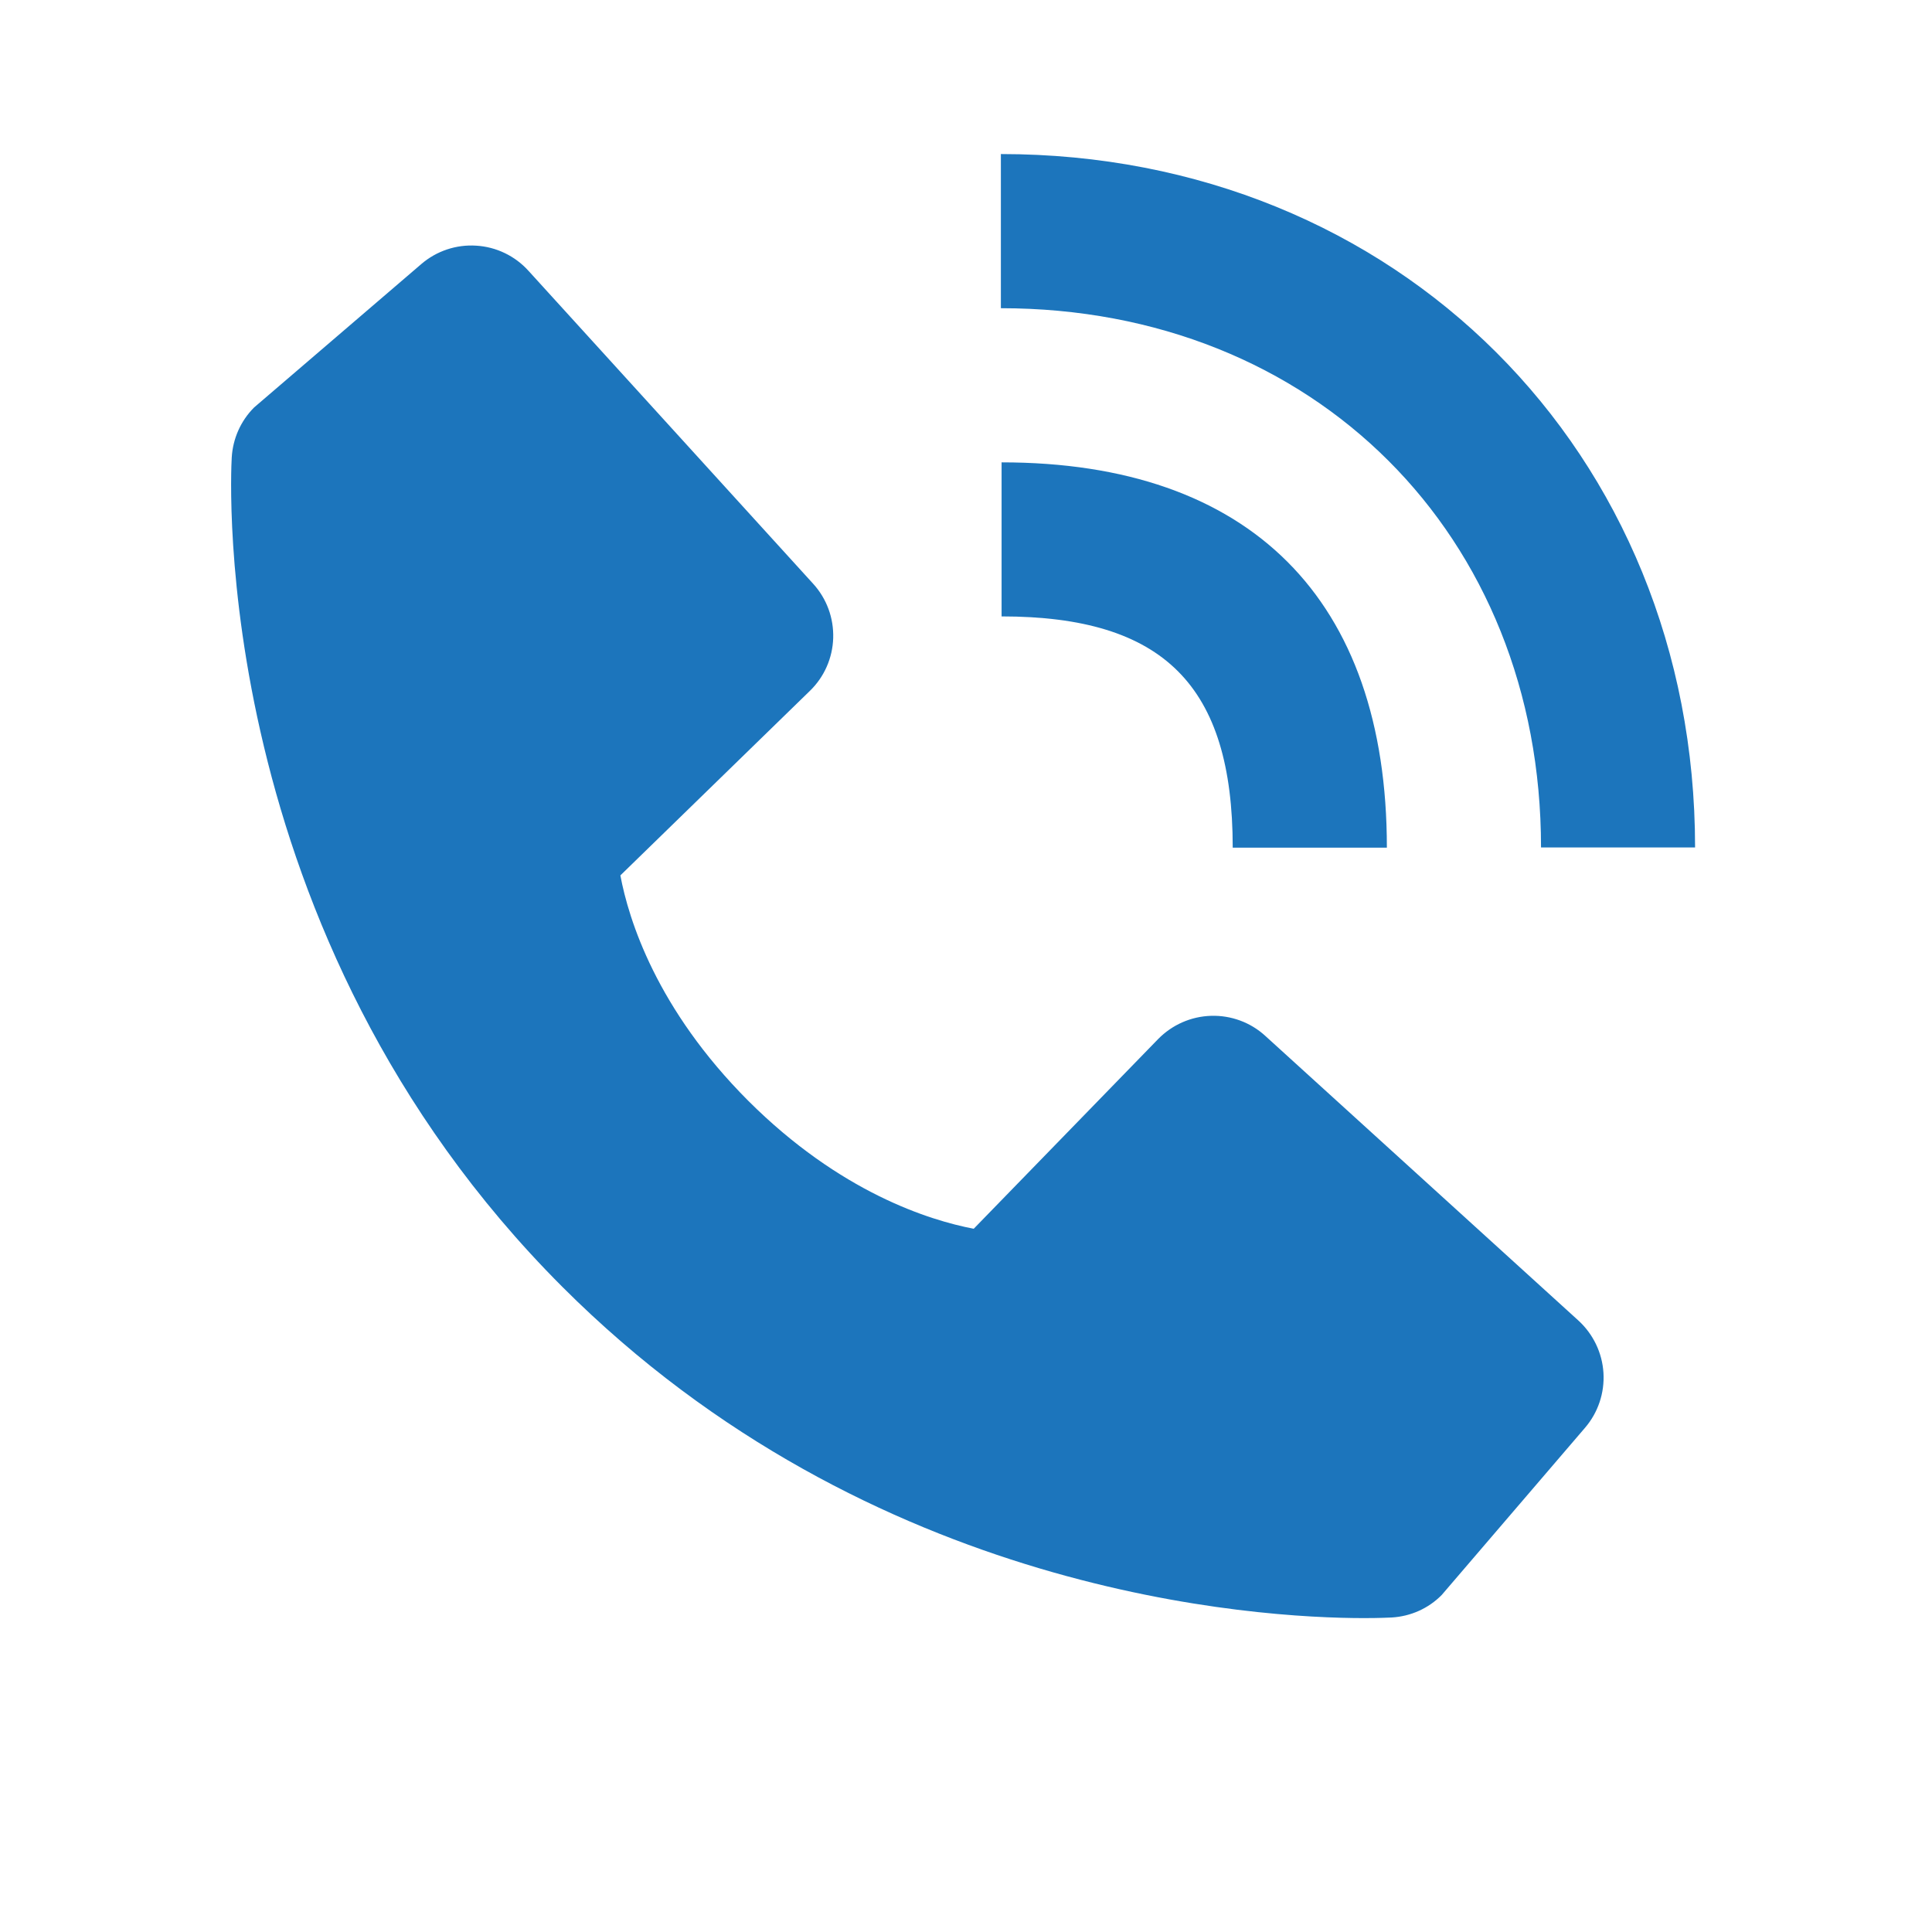
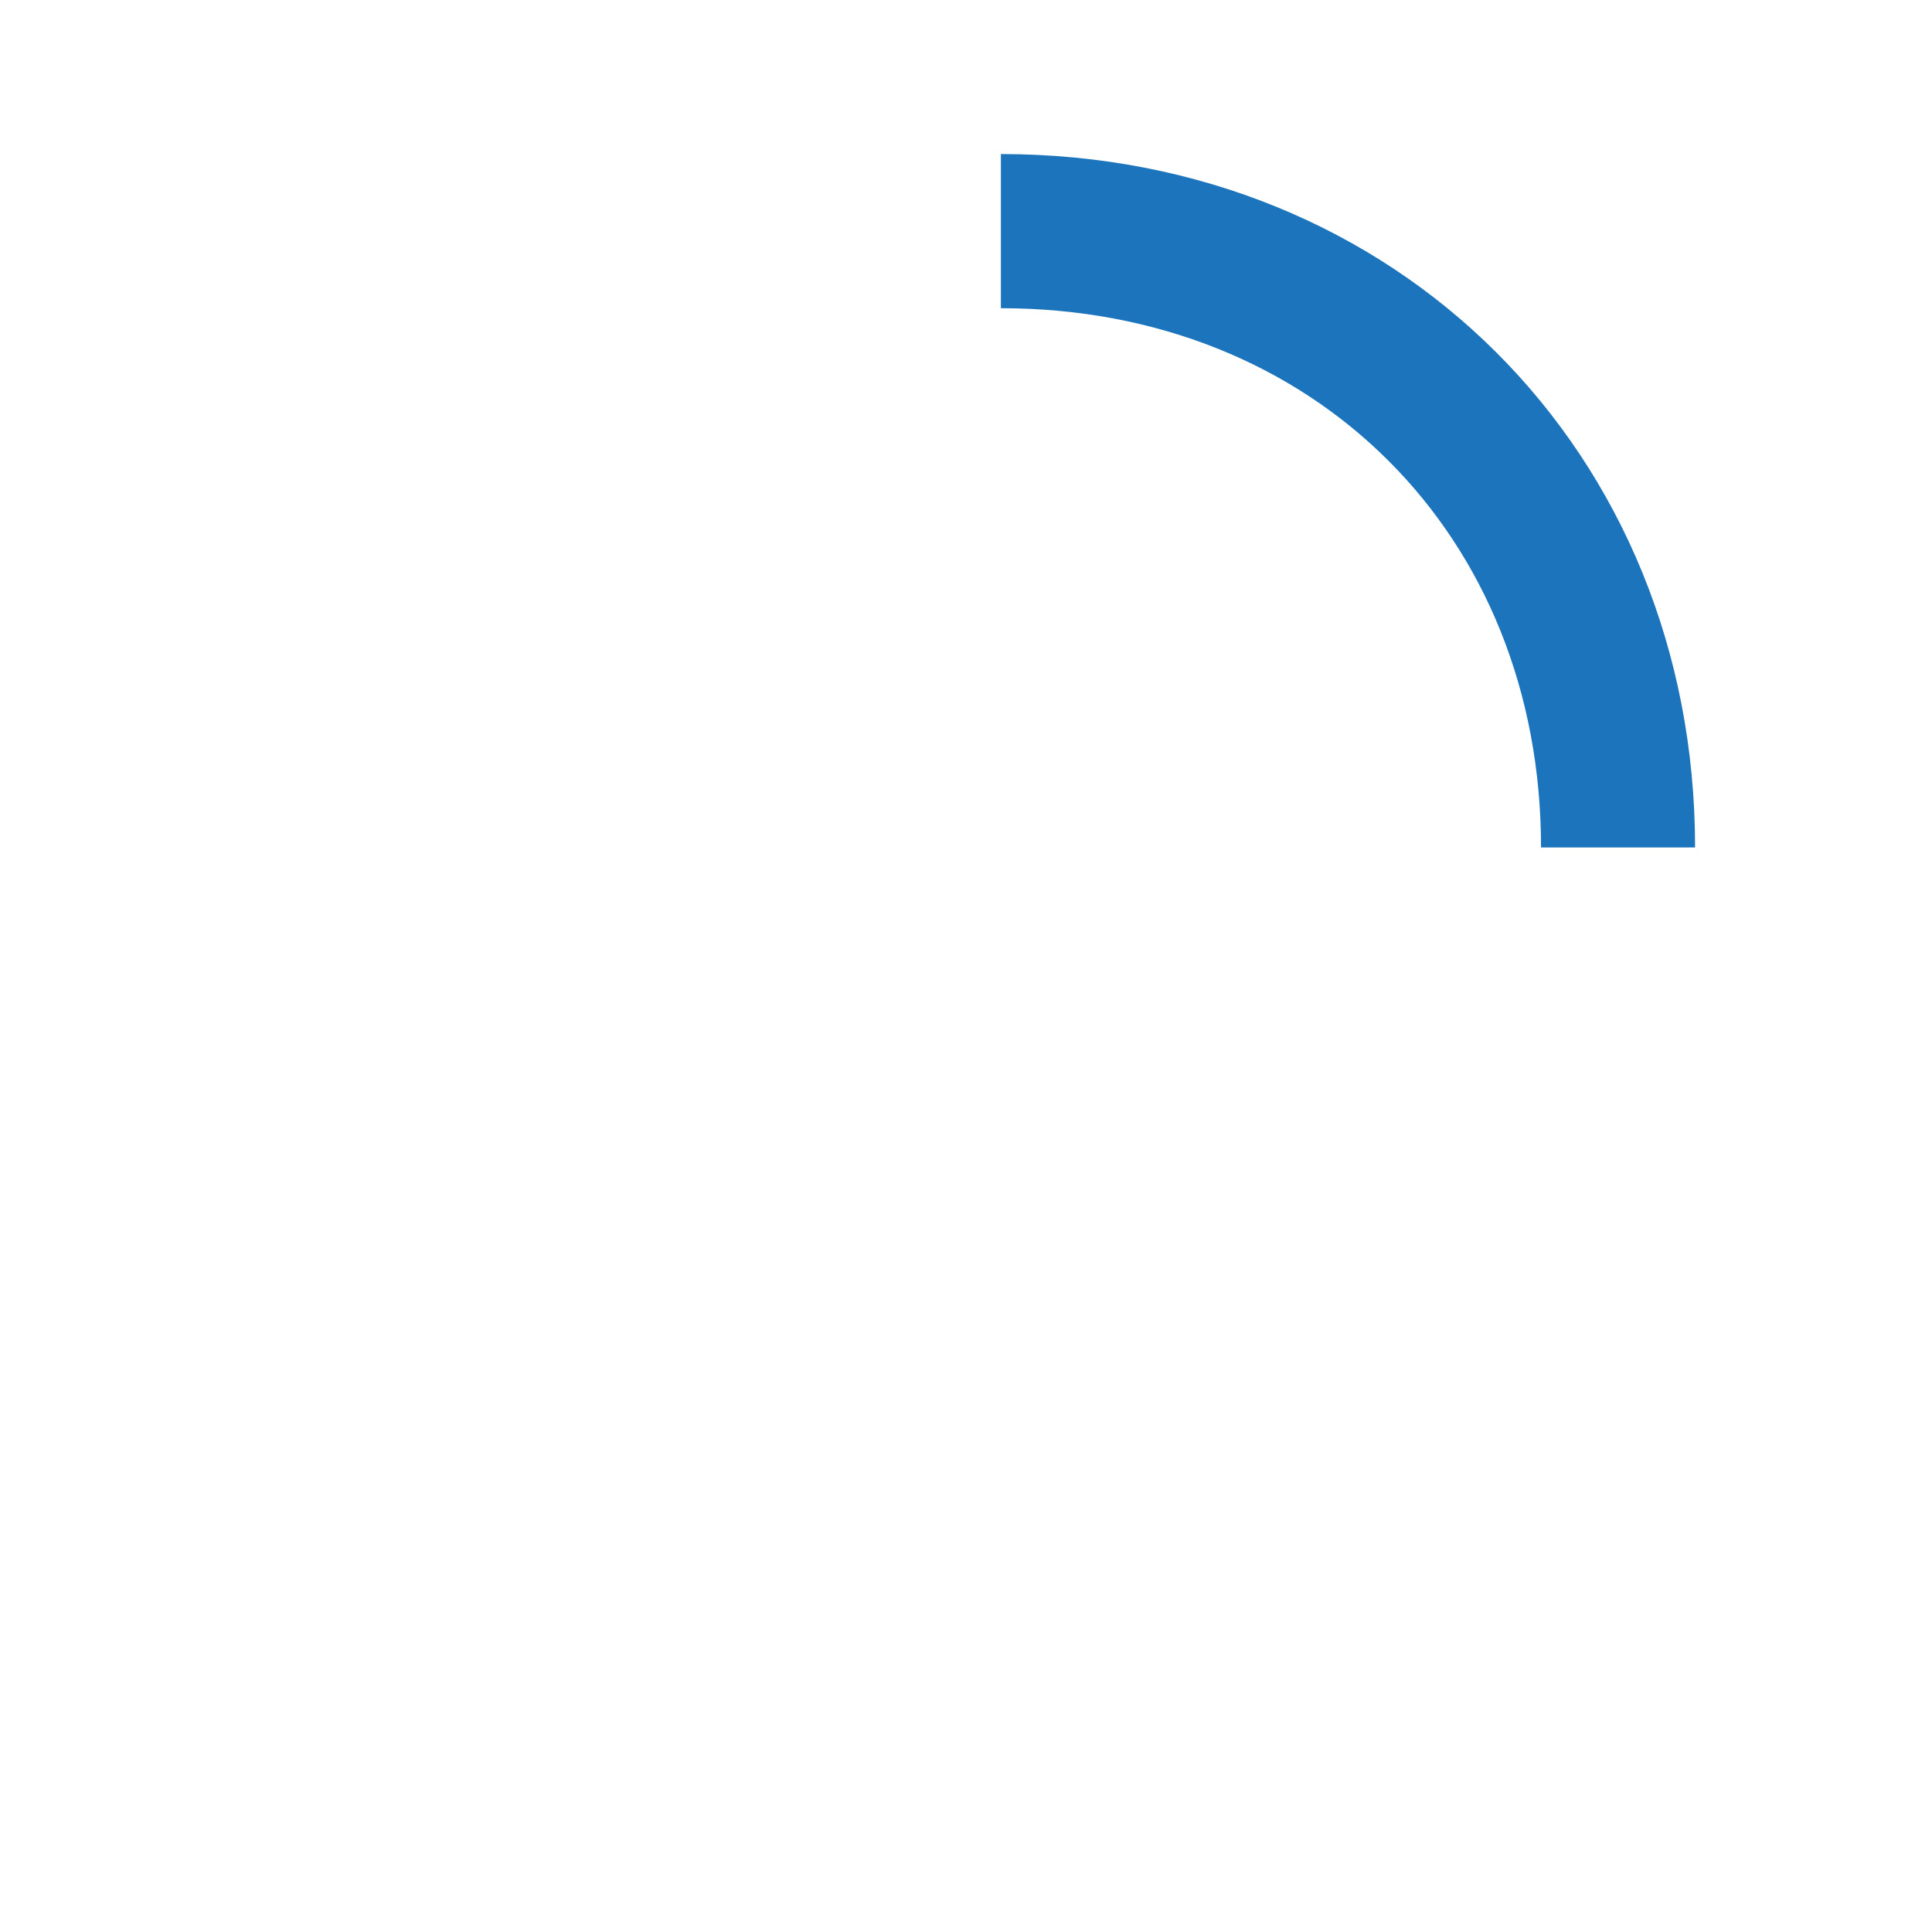
<svg xmlns="http://www.w3.org/2000/svg" width="19" height="19" viewBox="0 0 19 19" fill="none">
  <path d="M15.155 8.334H16.67C16.67 4.447 13.736 1.515 9.843 1.515V3.031C12.921 3.031 15.155 5.26 15.155 8.334Z" fill="#1C75BC" />
-   <path d="M9.85 6.062C11.444 6.062 12.123 6.742 12.123 8.336H13.639C13.639 5.892 12.294 4.547 9.85 4.547V6.062ZM12.443 10.187C12.298 10.054 12.106 9.984 11.91 9.99C11.713 9.996 11.527 10.078 11.389 10.219L9.576 12.084C9.14 12.001 8.262 11.727 7.359 10.826C6.456 9.922 6.182 9.043 6.101 8.609L7.964 6.795C8.106 6.658 8.188 6.471 8.194 6.275C8.2 6.078 8.13 5.887 7.997 5.741L5.197 2.663C5.065 2.517 4.881 2.428 4.684 2.416C4.487 2.403 4.293 2.468 4.143 2.597L2.499 4.007C2.368 4.138 2.29 4.313 2.279 4.499C2.268 4.688 2.051 9.175 5.531 12.656C8.566 15.691 12.368 15.913 13.415 15.913C13.569 15.913 13.662 15.908 13.687 15.907C13.873 15.896 14.048 15.818 14.178 15.686L15.588 14.041C15.716 13.892 15.781 13.698 15.769 13.501C15.757 13.304 15.668 13.12 15.523 12.987L12.443 10.187Z" fill="#1C75BC" />
</svg>